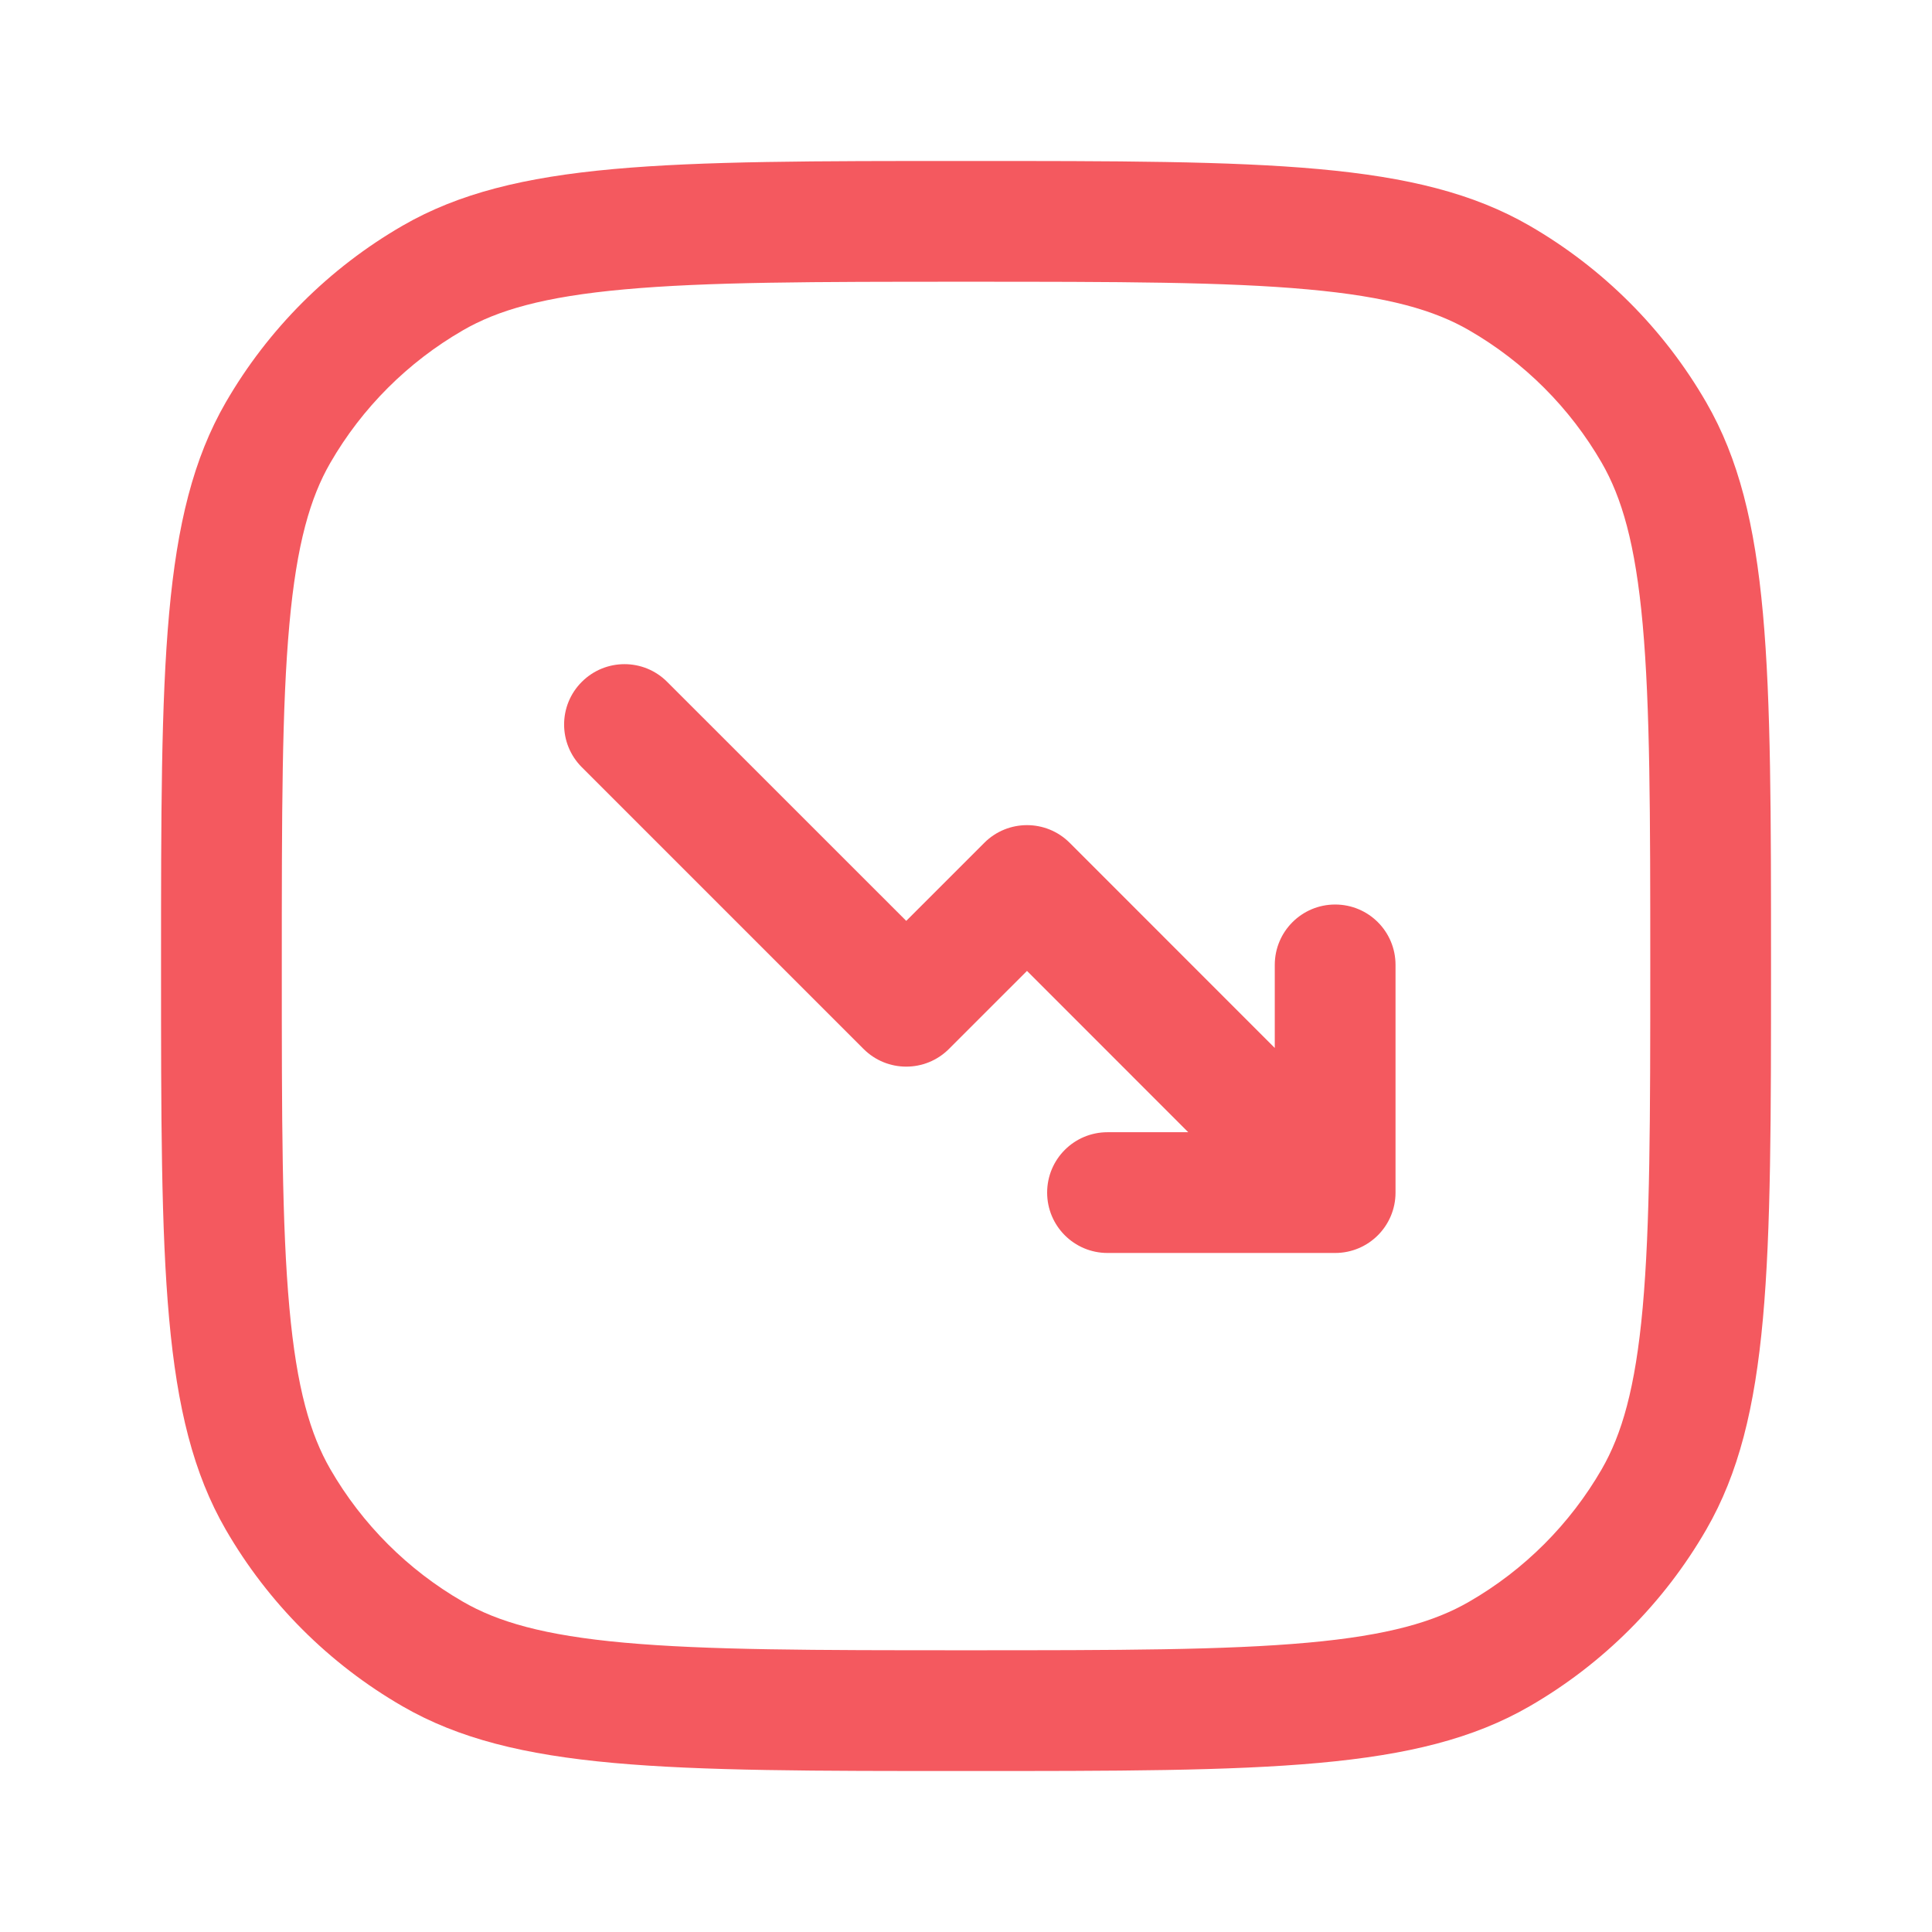
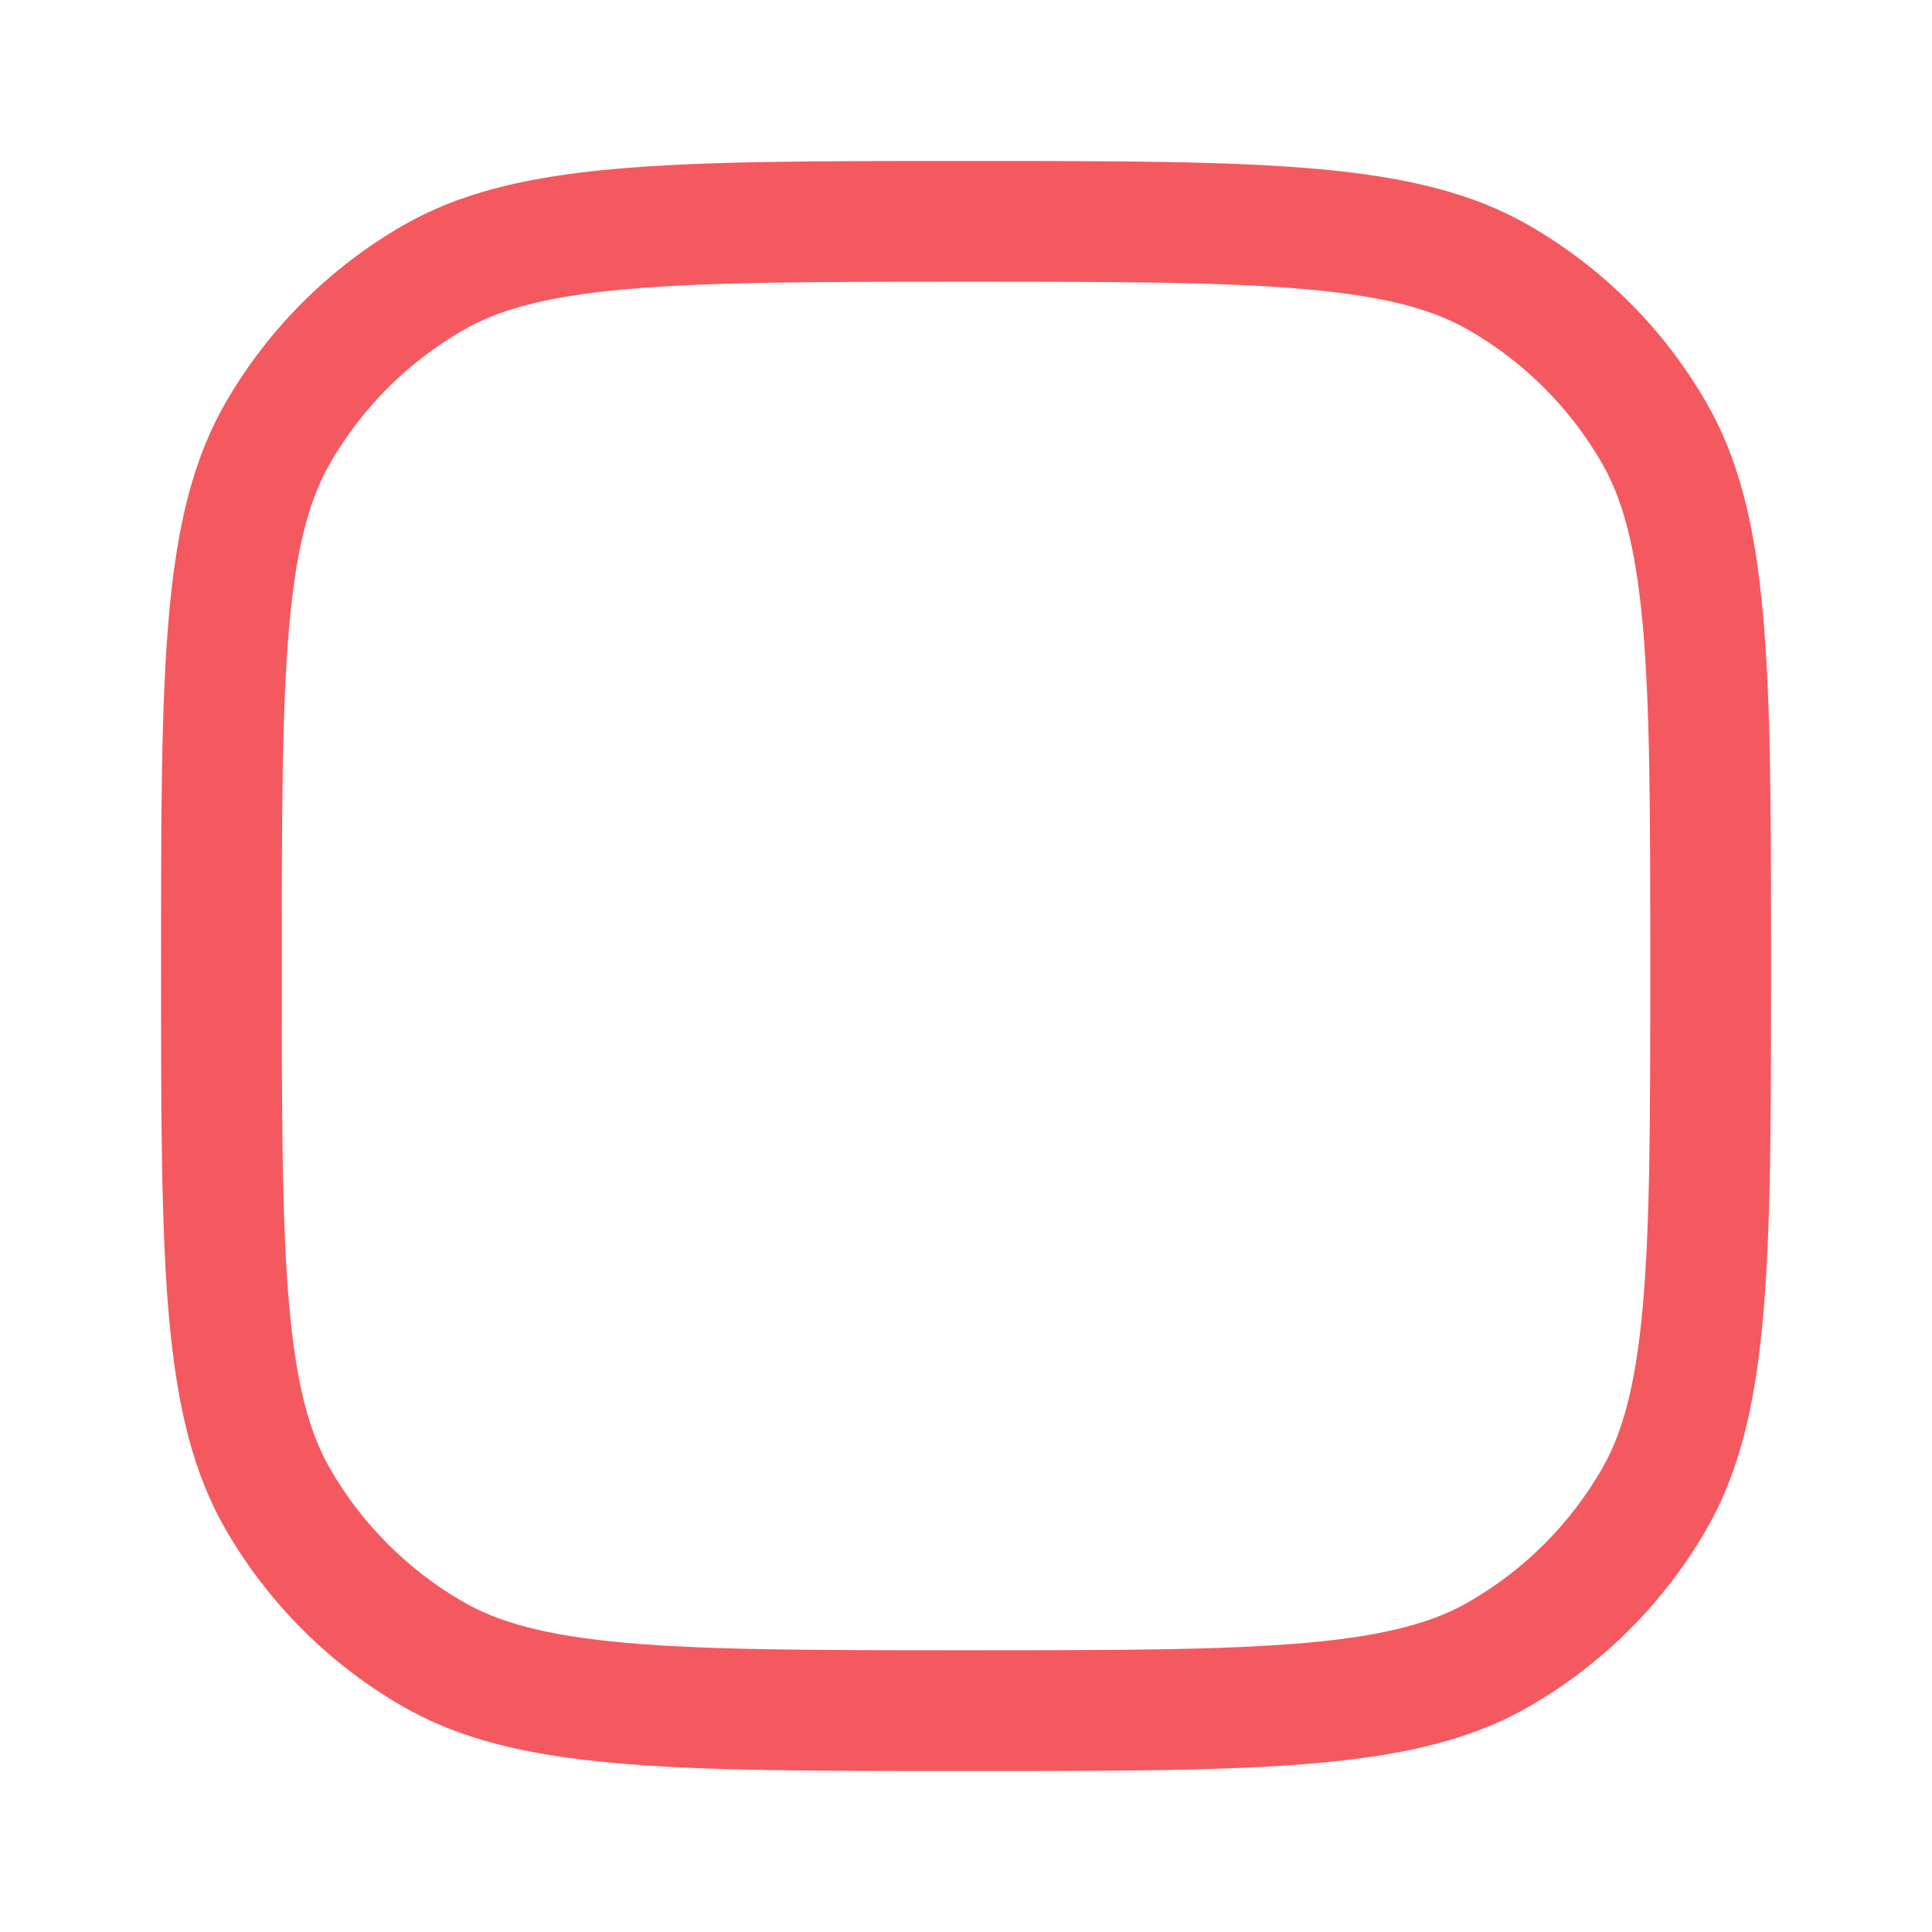
<svg xmlns="http://www.w3.org/2000/svg" width="28" height="28" viewBox="0 0 28 28" fill="none">
-   <path d="M16.051 16.409H17.221L14.884 14.071L13.753 15.202C13.411 15.544 12.857 15.544 12.515 15.202L8.432 11.119C8.09 10.777 8.09 10.223 8.432 9.882C8.774 9.54 9.328 9.54 9.669 9.882L13.134 13.346L14.265 12.215C14.607 11.873 15.161 11.873 15.503 12.215L18.475 15.188V13.984C18.475 13.5 18.867 13.109 19.35 13.109C19.834 13.109 20.225 13.5 20.225 13.984V17.284C20.225 17.767 19.834 18.159 19.35 18.159H16.051C15.567 18.159 15.176 17.767 15.176 17.284C15.176 16.8 15.567 16.409 16.051 16.409Z" fill="#F4595F" />
  <path fill-rule="evenodd" clip-rule="evenodd" d="M25.667 14C25.667 18.362 25.667 20.543 24.729 22.167C24.115 23.231 23.231 24.115 22.167 24.729C20.543 25.667 18.362 25.667 14 25.667C9.639 25.667 7.458 25.667 5.834 24.729C4.77 24.115 3.886 23.231 3.271 22.167C2.334 20.543 2.334 18.362 2.334 14C2.334 9.639 2.334 7.458 3.271 5.833C3.886 4.769 4.77 3.886 5.834 3.271C7.458 2.333 9.639 2.333 14 2.333C18.362 2.333 20.543 2.333 22.167 3.271C23.231 3.886 24.115 4.769 24.729 5.833C25.667 7.458 25.667 9.639 25.667 14ZM4.787 6.708C4.498 7.21 4.3 7.876 4.194 9.048C4.085 10.245 4.084 11.787 4.084 14C4.084 16.213 4.085 17.756 4.194 18.952C4.3 20.124 4.498 20.79 4.787 21.292C5.248 22.09 5.911 22.753 6.709 23.213C7.21 23.503 7.876 23.701 9.049 23.807C10.245 23.915 11.787 23.917 14 23.917C16.213 23.917 17.756 23.915 18.952 23.807C20.124 23.701 20.791 23.503 21.292 23.213C22.09 22.753 22.753 22.09 23.214 21.292C23.503 20.79 23.701 20.124 23.807 18.952C23.915 17.756 23.917 16.213 23.917 14C23.917 11.787 23.915 10.245 23.807 9.048C23.701 7.876 23.503 7.21 23.214 6.708C22.753 5.91 22.09 5.248 21.292 4.787C20.791 4.497 20.124 4.3 18.952 4.194C17.756 4.085 16.213 4.083 14 4.083C11.787 4.083 10.245 4.085 9.049 4.194C7.876 4.3 7.21 4.497 6.709 4.787C5.911 5.248 5.248 5.91 4.787 6.708Z" fill="#F4595F" />
</svg>